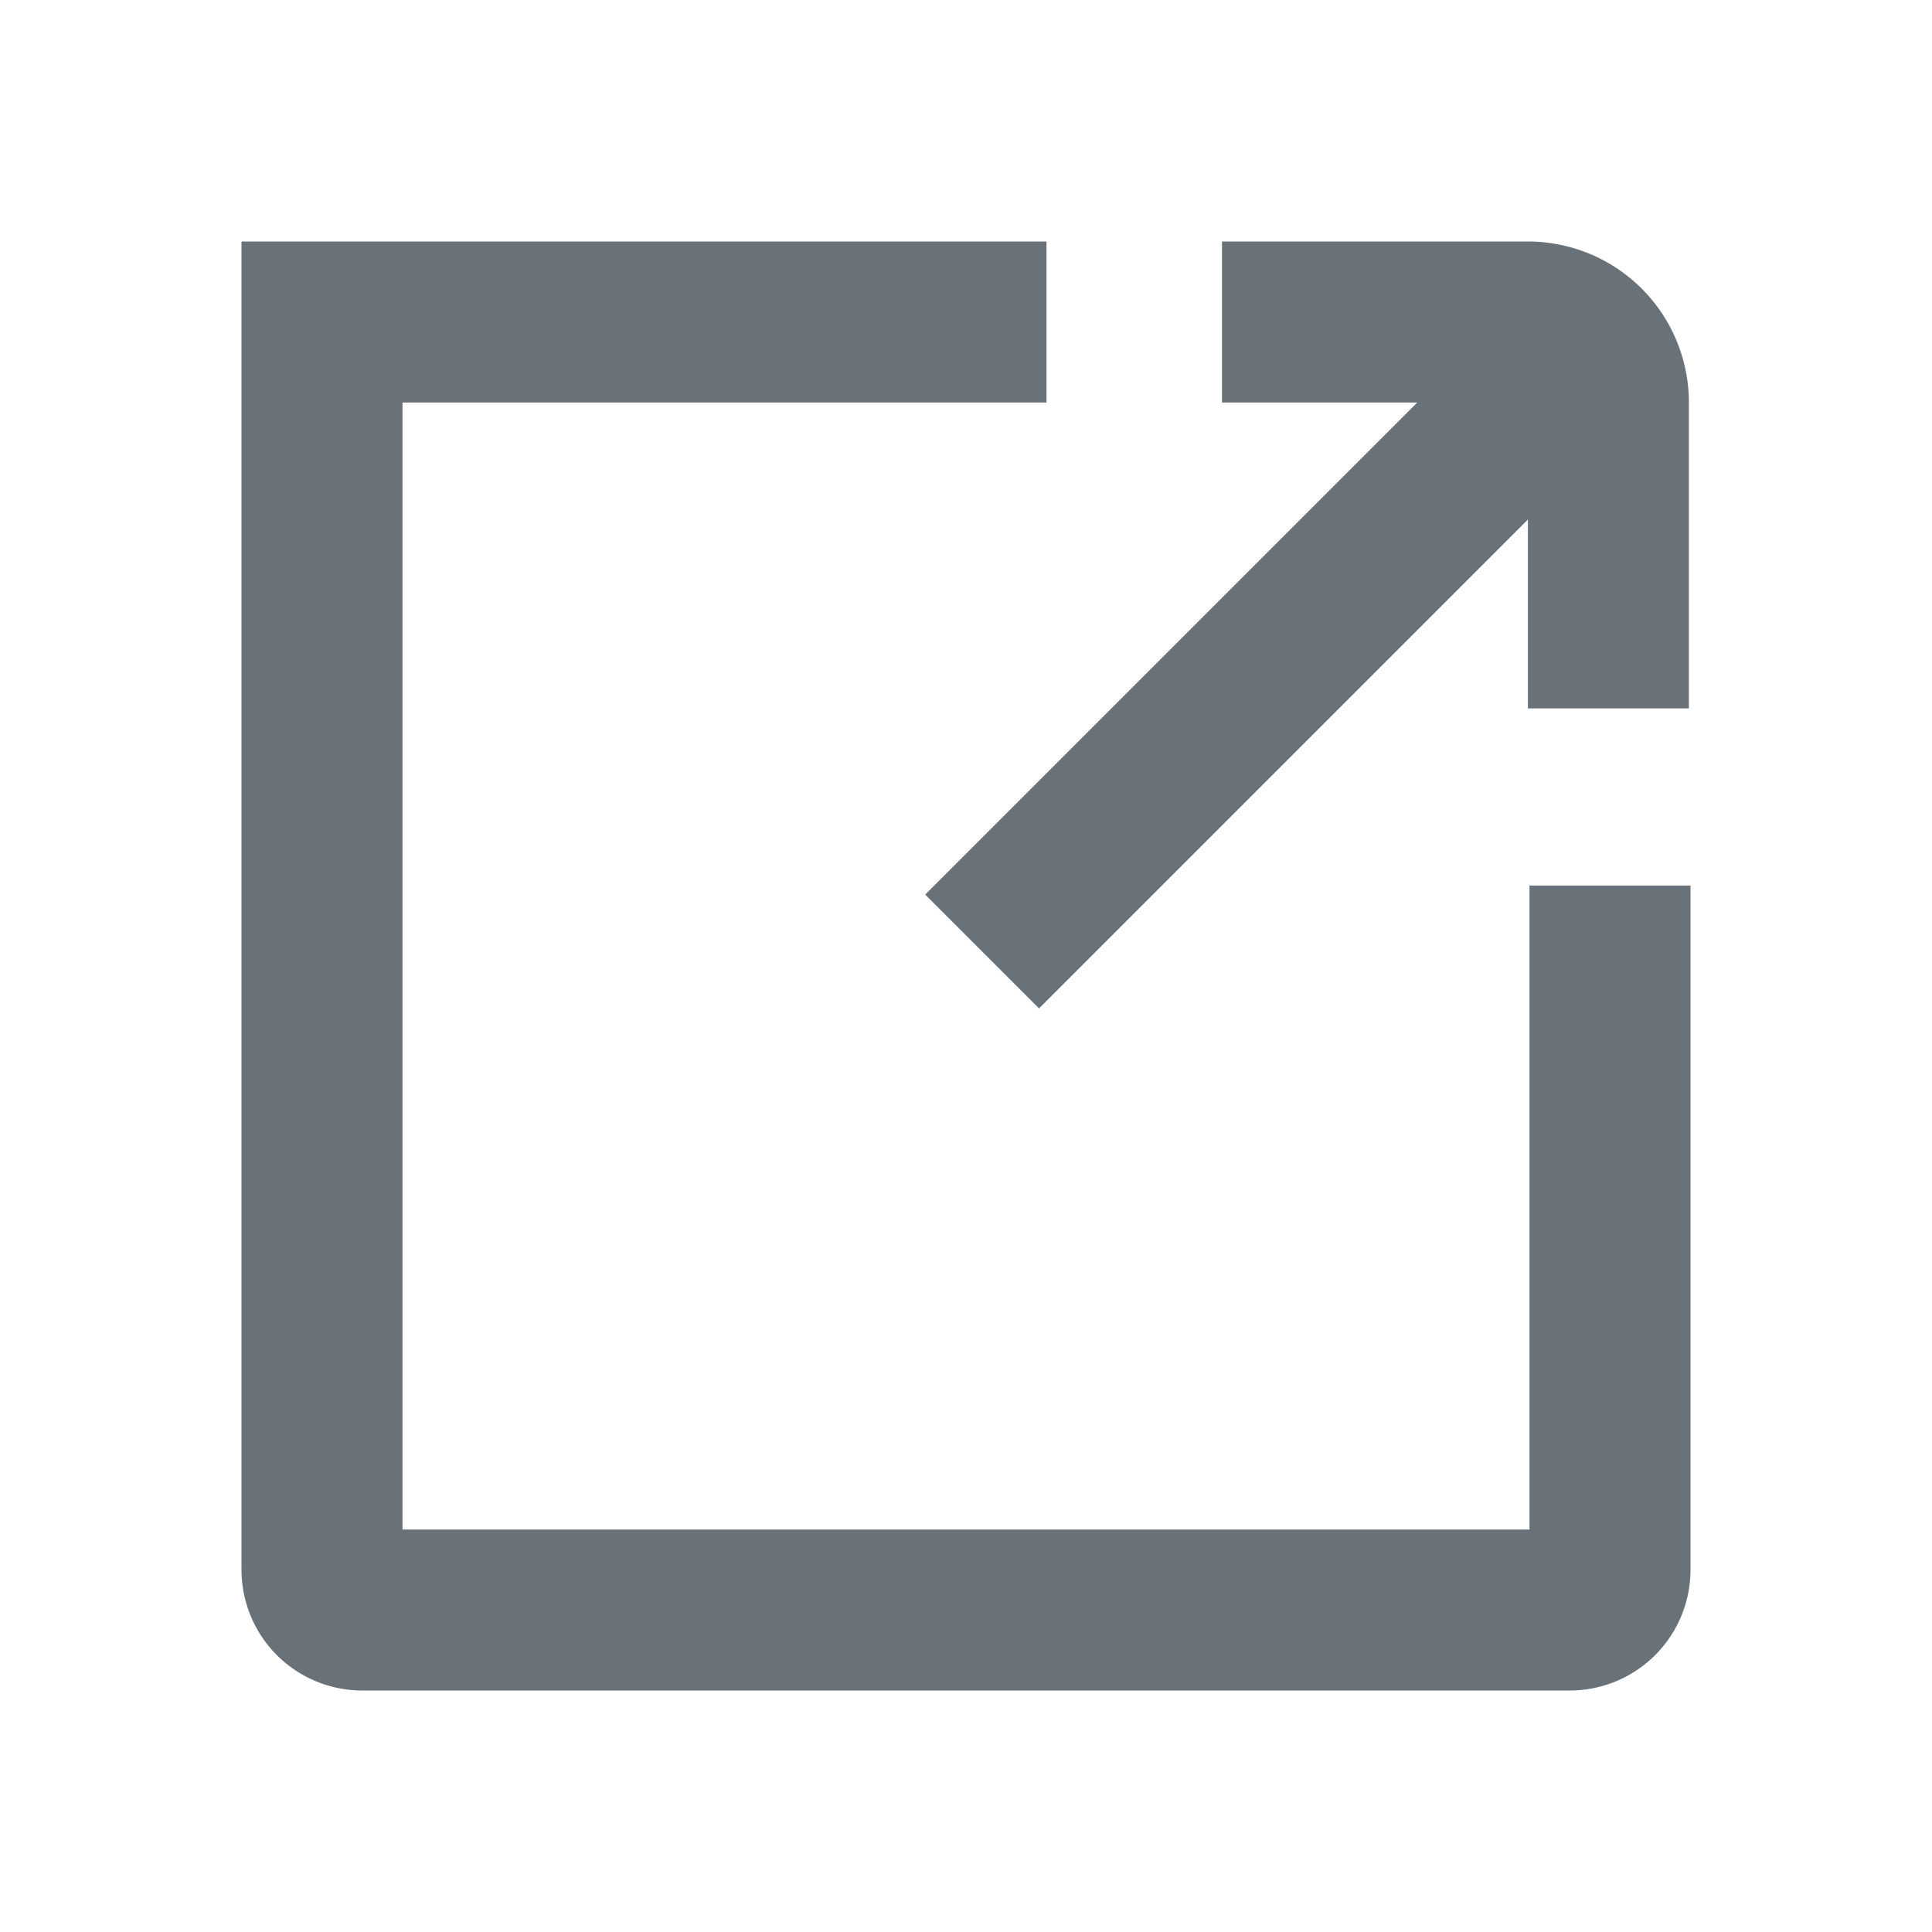
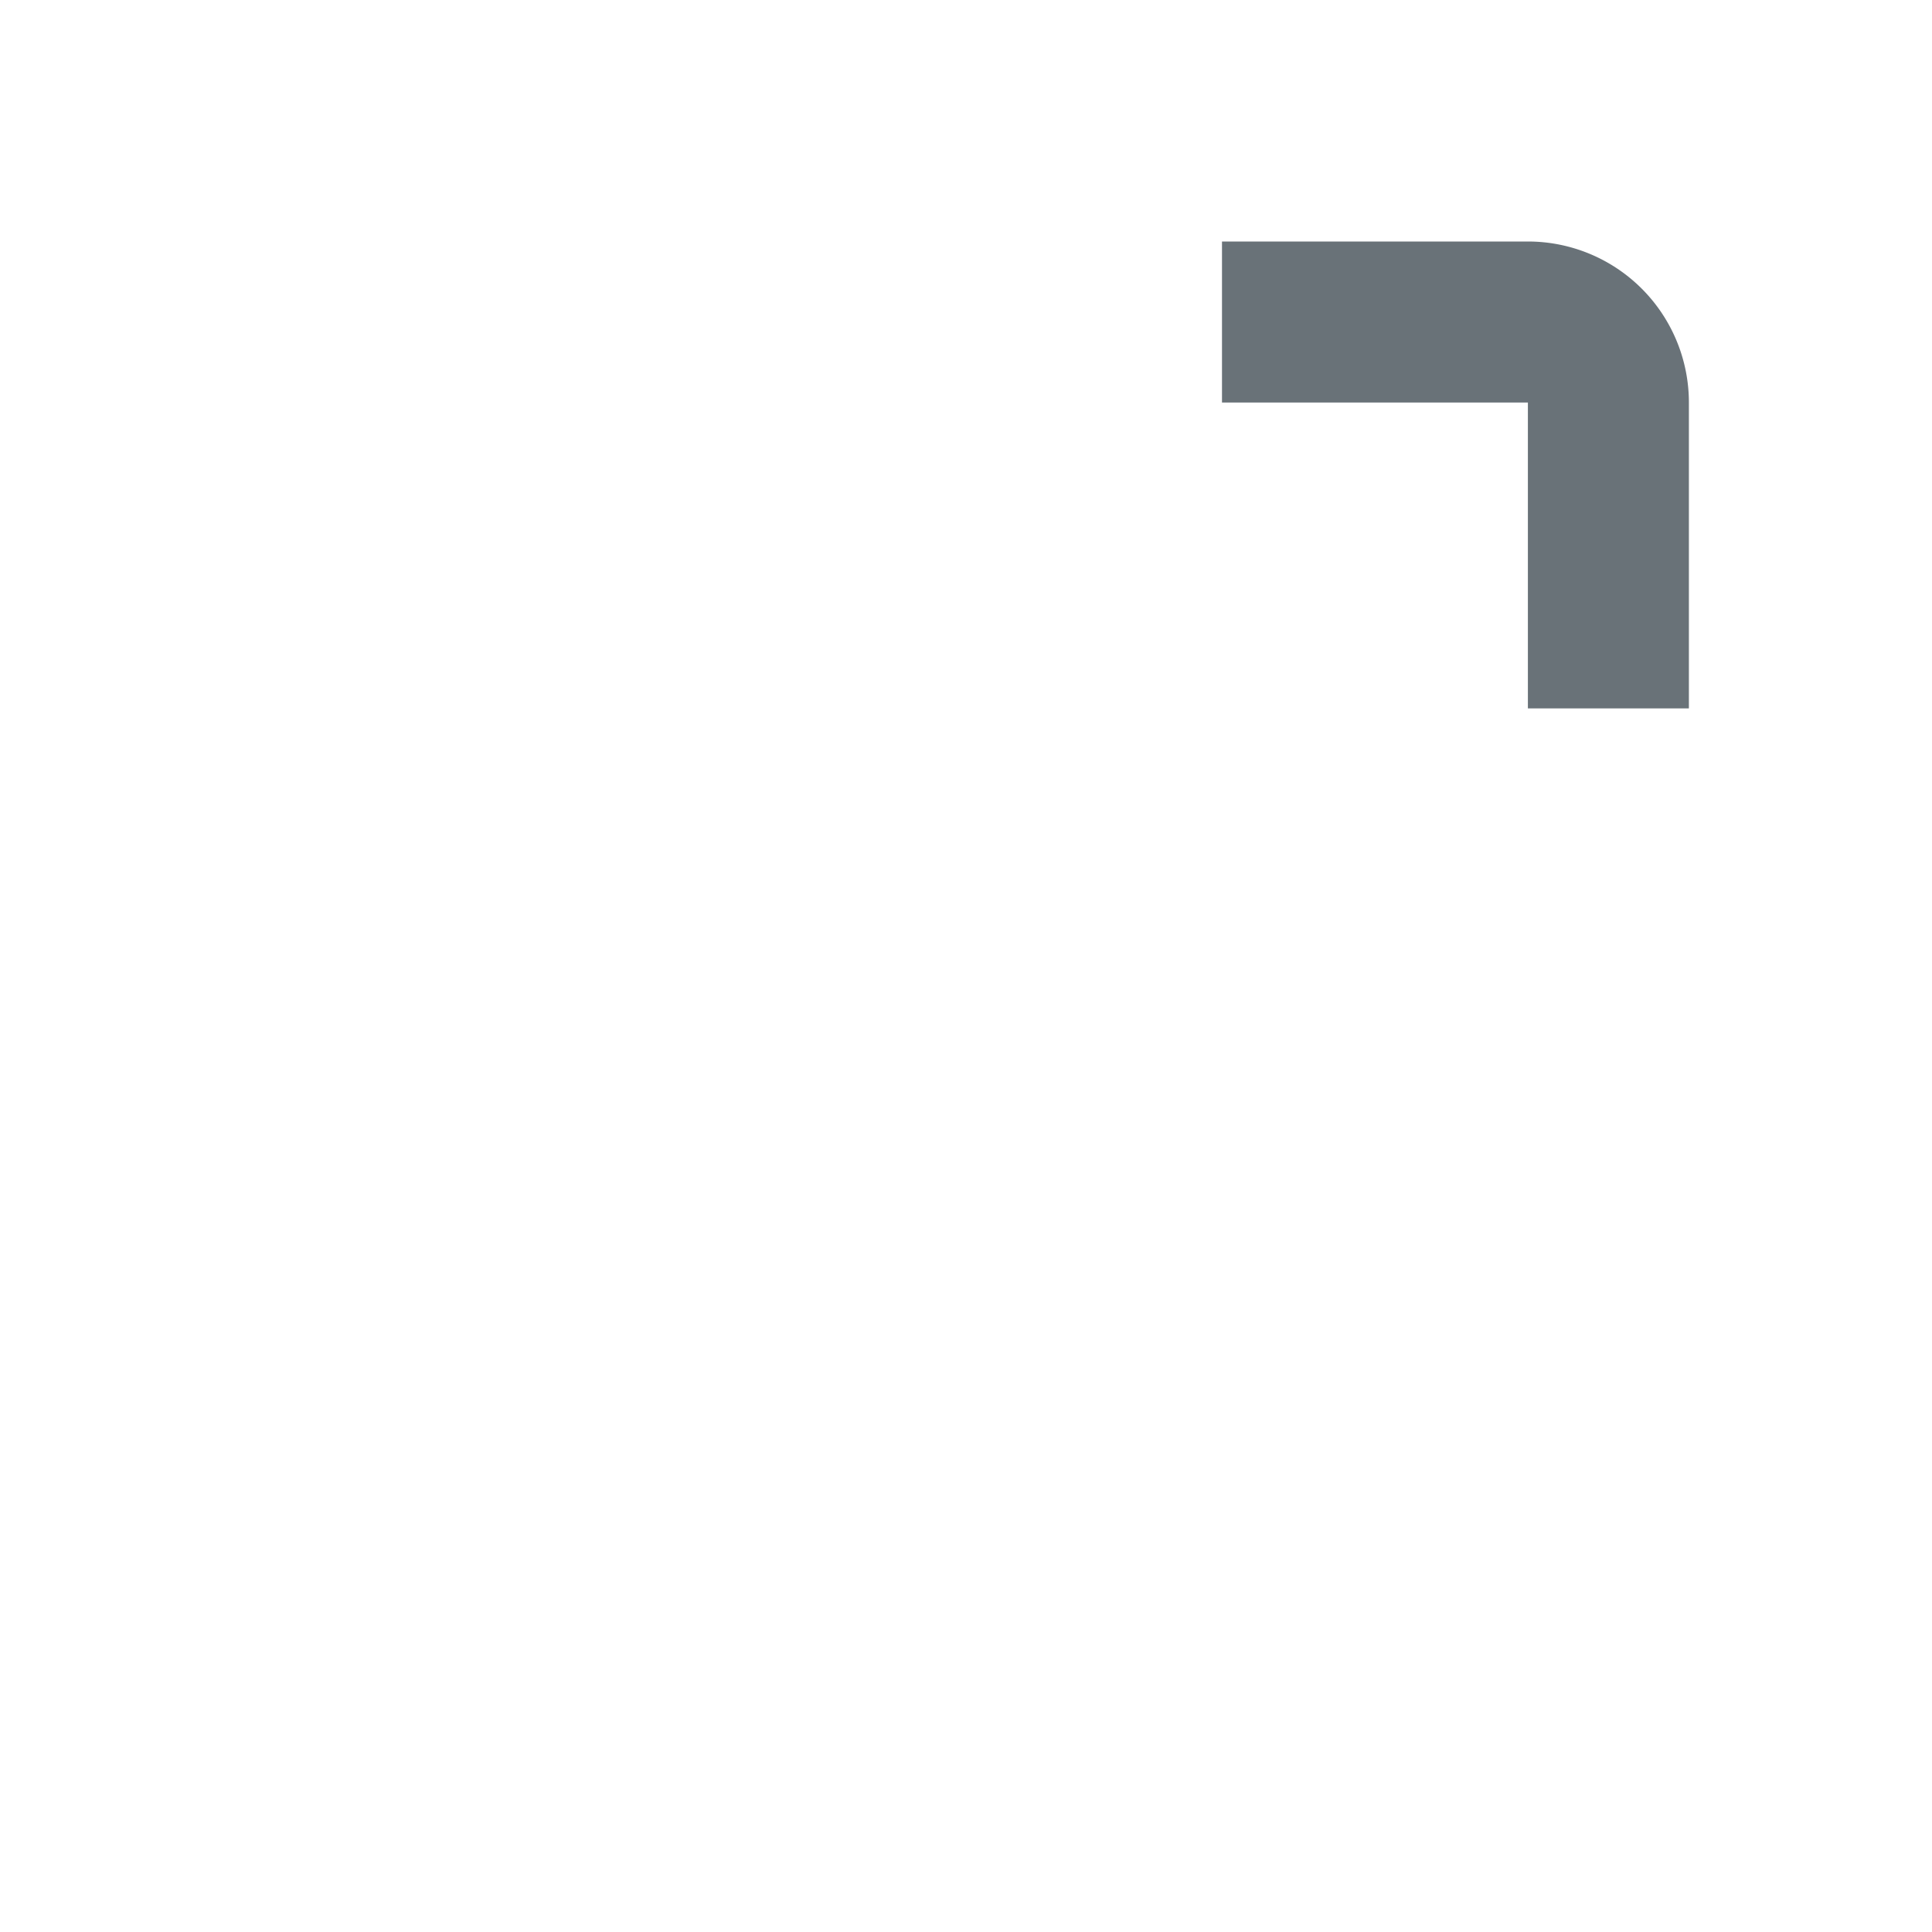
<svg xmlns="http://www.w3.org/2000/svg" data-name="Full screen" width="24" height="24" viewBox="0 0 24 24">
  <g data-name="그룹 770">
-     <path data-name="패스 2040" d="M1780 2189v-1h-1v1zm8 1h1v-2h-1zm9 7v-1h-2v1zm-17-7h8v-2h-8zm1 14.5V2189h-2v15.5zm14.5-.5h-15v2h15zm-.5-7v7.5h2v-7.5zm.5 9a1.5 1.5 0 0 0 1.5-1.5h-2a.5.5 0 0 1 .5-.5zm-16.5-1.5a1.5 1.5 0 0 0 1.5 1.5v-2a.5.5 0 0 1 .5.5z" style="fill:#697278" transform="translate(-1776 -2185)" />
-     <path data-name="패스 2041" d="m1795.8 2189.22-7.6 7.6" style="fill:none;stroke:#697278;stroke-width:2px" transform="translate(-1776 -2185)" />
    <path data-name="패스 2042" d="M1791.18 2189h3.8a1 1 0 0 1 1 1v3.8" style="fill:none;stroke:#697278;stroke-width:2px" transform="translate(-1776 -2185)" />
  </g>
</svg>